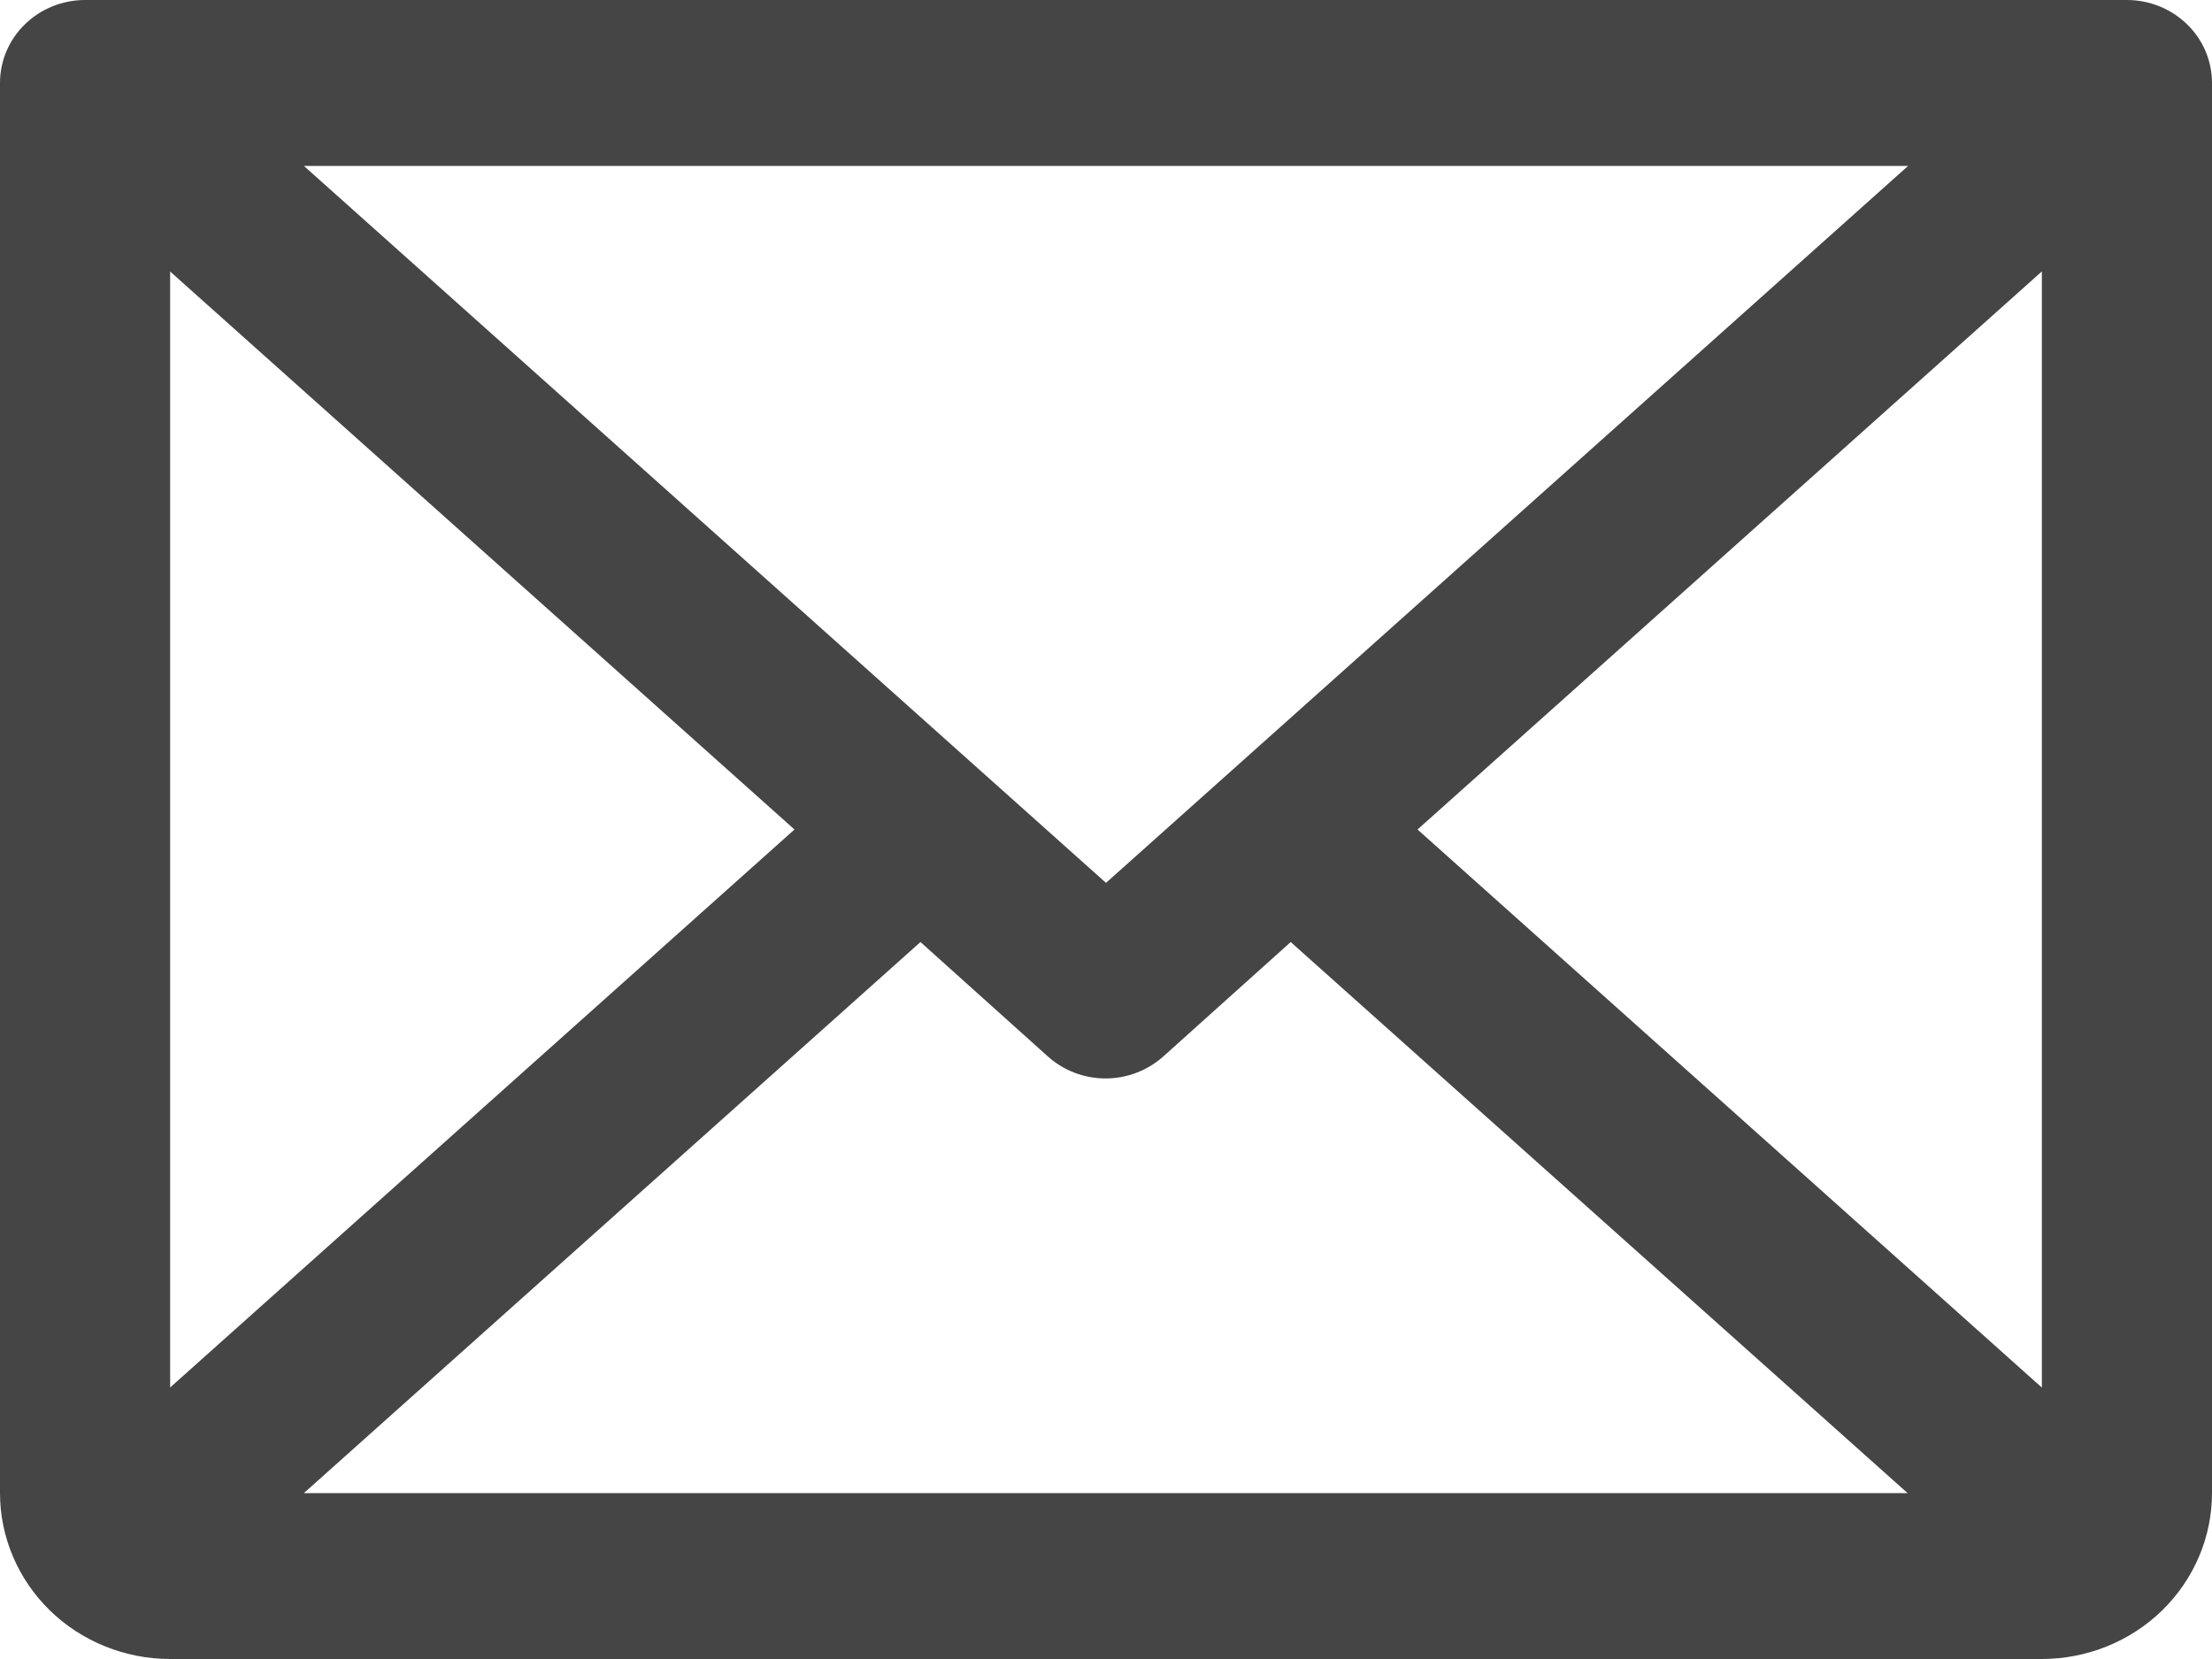
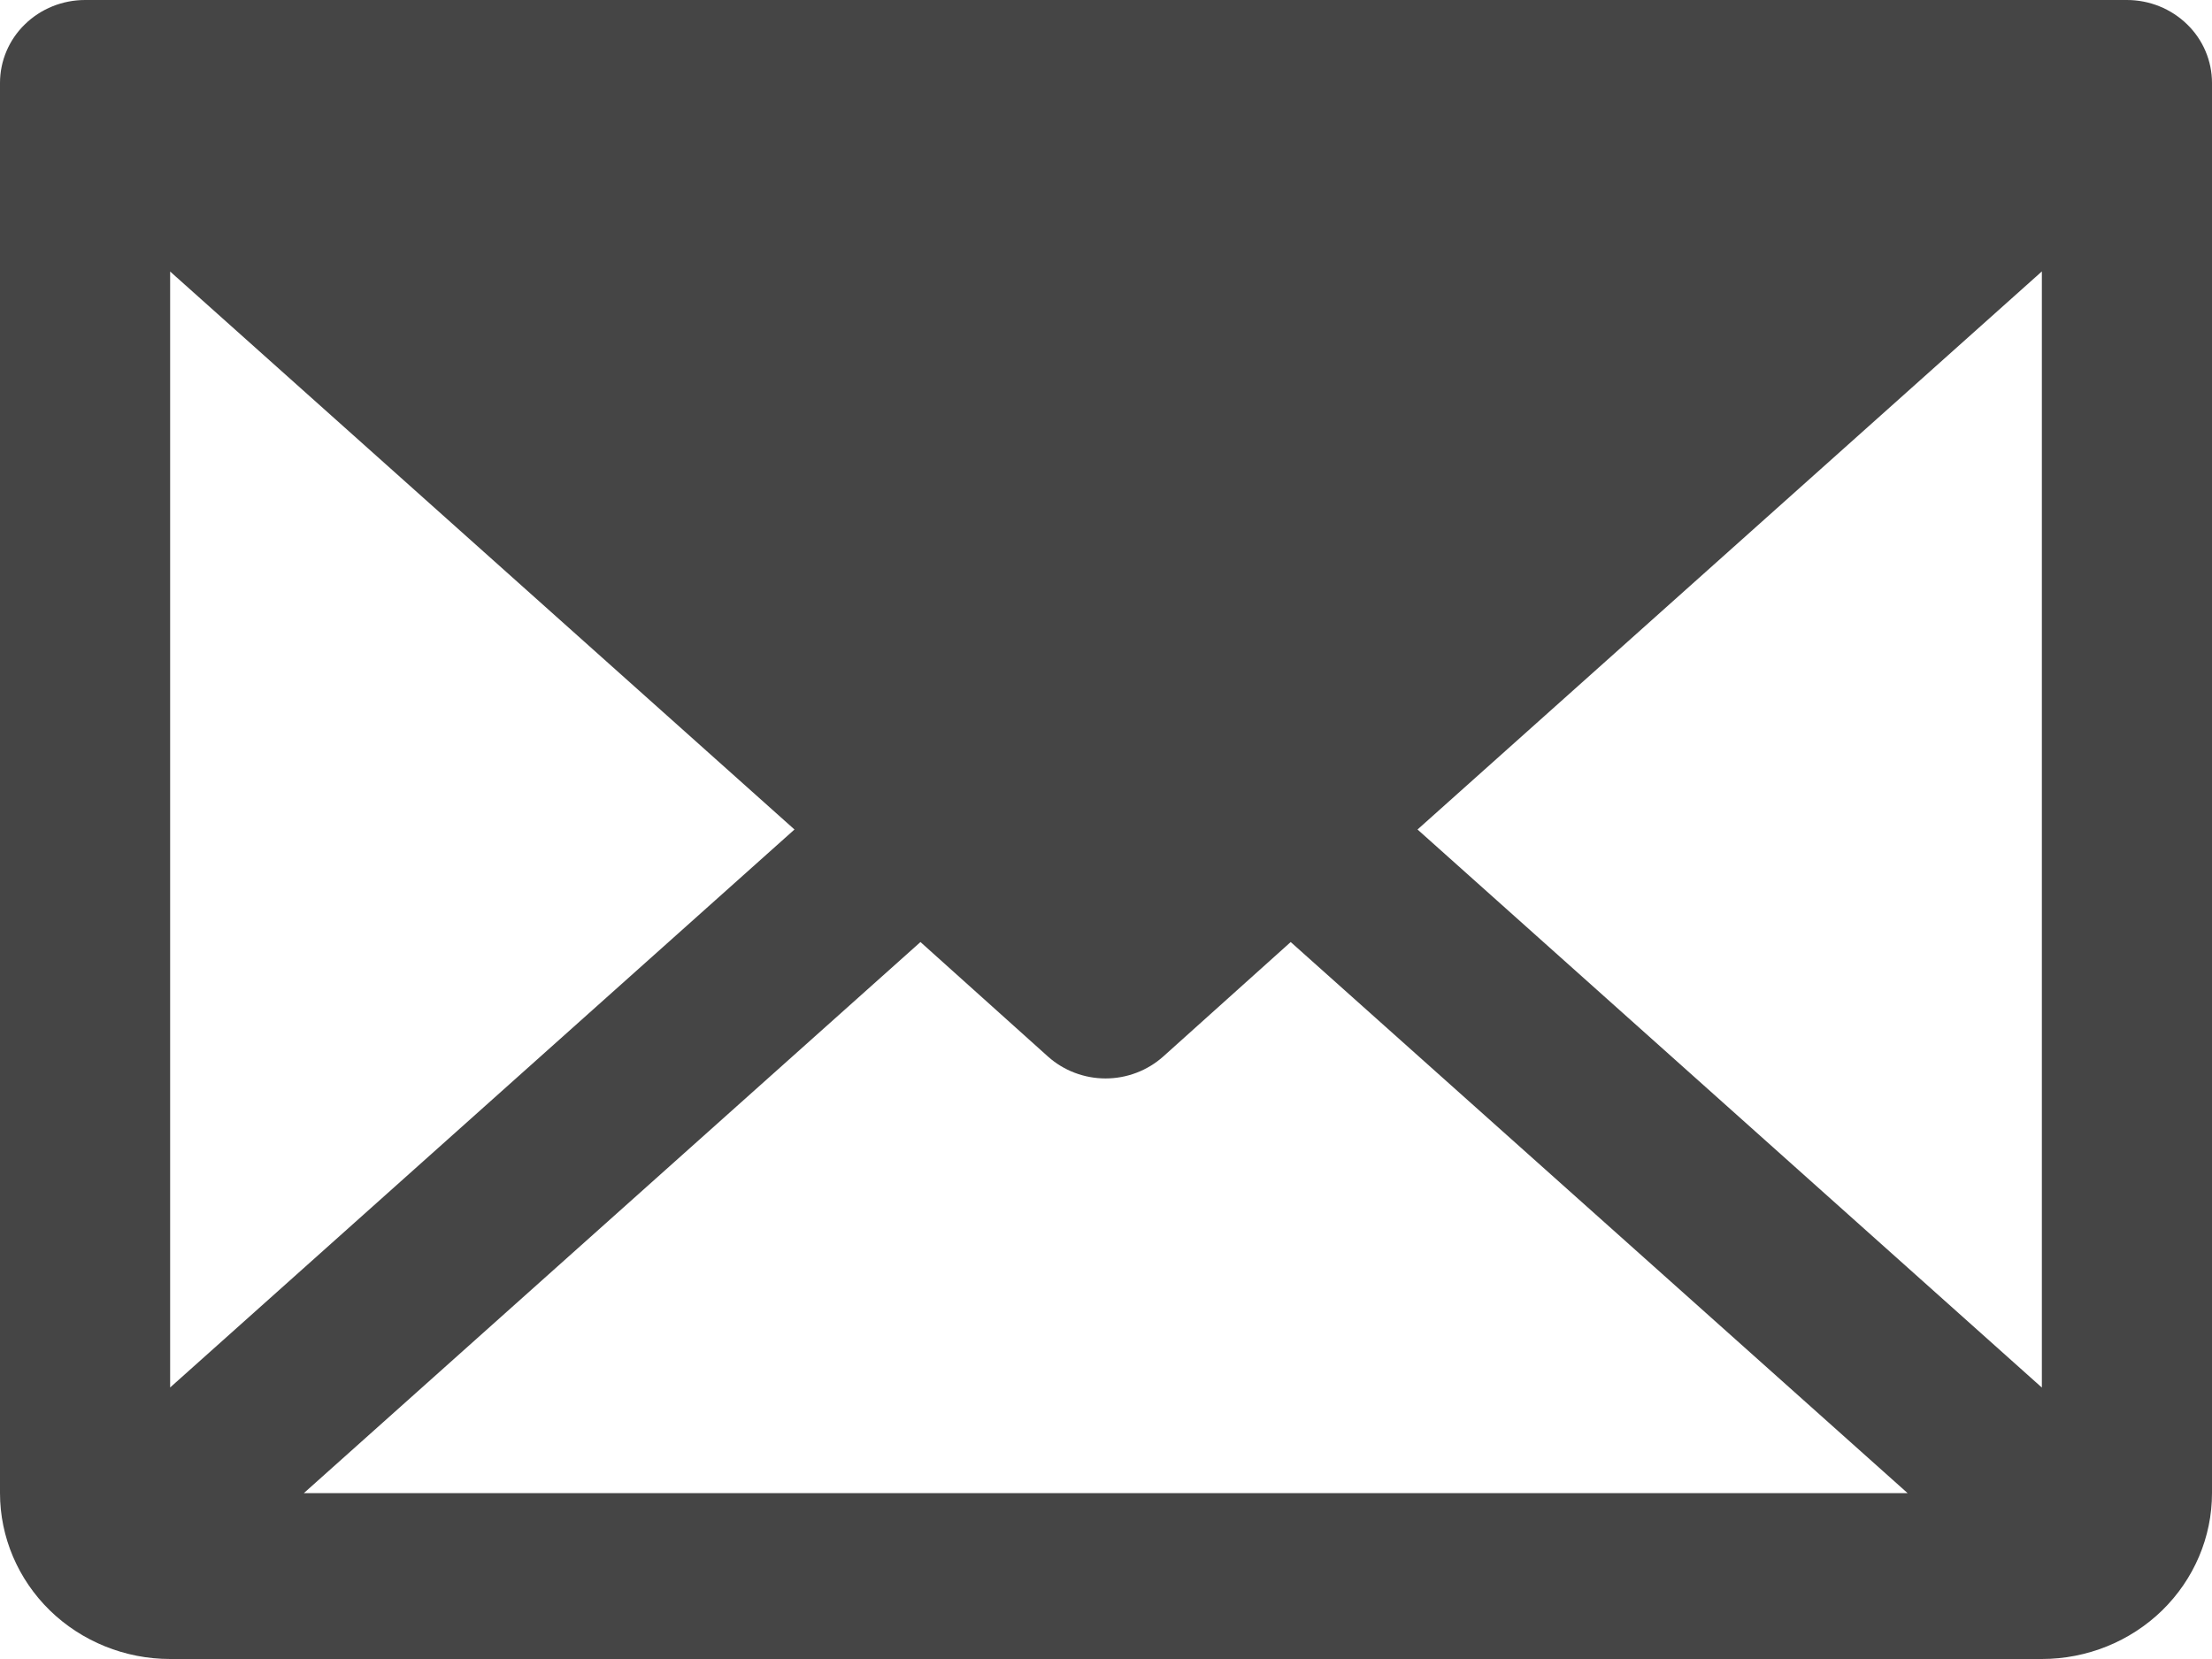
<svg xmlns="http://www.w3.org/2000/svg" width="24" height="18" viewBox="0 0 24 18" fill="none">
-   <path d="M23.077 0H0.923C0.678 0 0.443 0.095 0.27 0.264C0.097 0.432 0 0.661 0 0.9V16.2C0 16.677 0.195 17.135 0.541 17.473C0.887 17.81 1.357 18 1.846 18H22.154C22.643 18 23.113 17.81 23.459 17.473C23.805 17.135 24 16.677 24 16.2V0.9C24 0.661 23.903 0.432 23.73 0.264C23.556 0.095 23.322 0 23.077 0ZM12 9.579L3.297 1.8H20.703L12 9.579ZM8.62 9L1.846 15.054V2.946L8.62 9ZM9.987 10.221L11.371 11.464C11.541 11.616 11.764 11.701 11.995 11.701C12.227 11.701 12.449 11.616 12.62 11.464L14.004 10.221L20.697 16.2H3.297L9.987 10.221ZM15.38 9L22.154 2.945V15.055L15.38 9Z" fill="#454545" />
+   <path d="M23.077 0H0.923C0.678 0 0.443 0.095 0.27 0.264C0.097 0.432 0 0.661 0 0.9V16.2C0 16.677 0.195 17.135 0.541 17.473C0.887 17.81 1.357 18 1.846 18H22.154C22.643 18 23.113 17.81 23.459 17.473C23.805 17.135 24 16.677 24 16.2V0.9C24 0.661 23.903 0.432 23.73 0.264C23.556 0.095 23.322 0 23.077 0ZM12 9.579H20.703L12 9.579ZM8.62 9L1.846 15.054V2.946L8.62 9ZM9.987 10.221L11.371 11.464C11.541 11.616 11.764 11.701 11.995 11.701C12.227 11.701 12.449 11.616 12.62 11.464L14.004 10.221L20.697 16.2H3.297L9.987 10.221ZM15.38 9L22.154 2.945V15.055L15.38 9Z" fill="#454545" />
</svg>